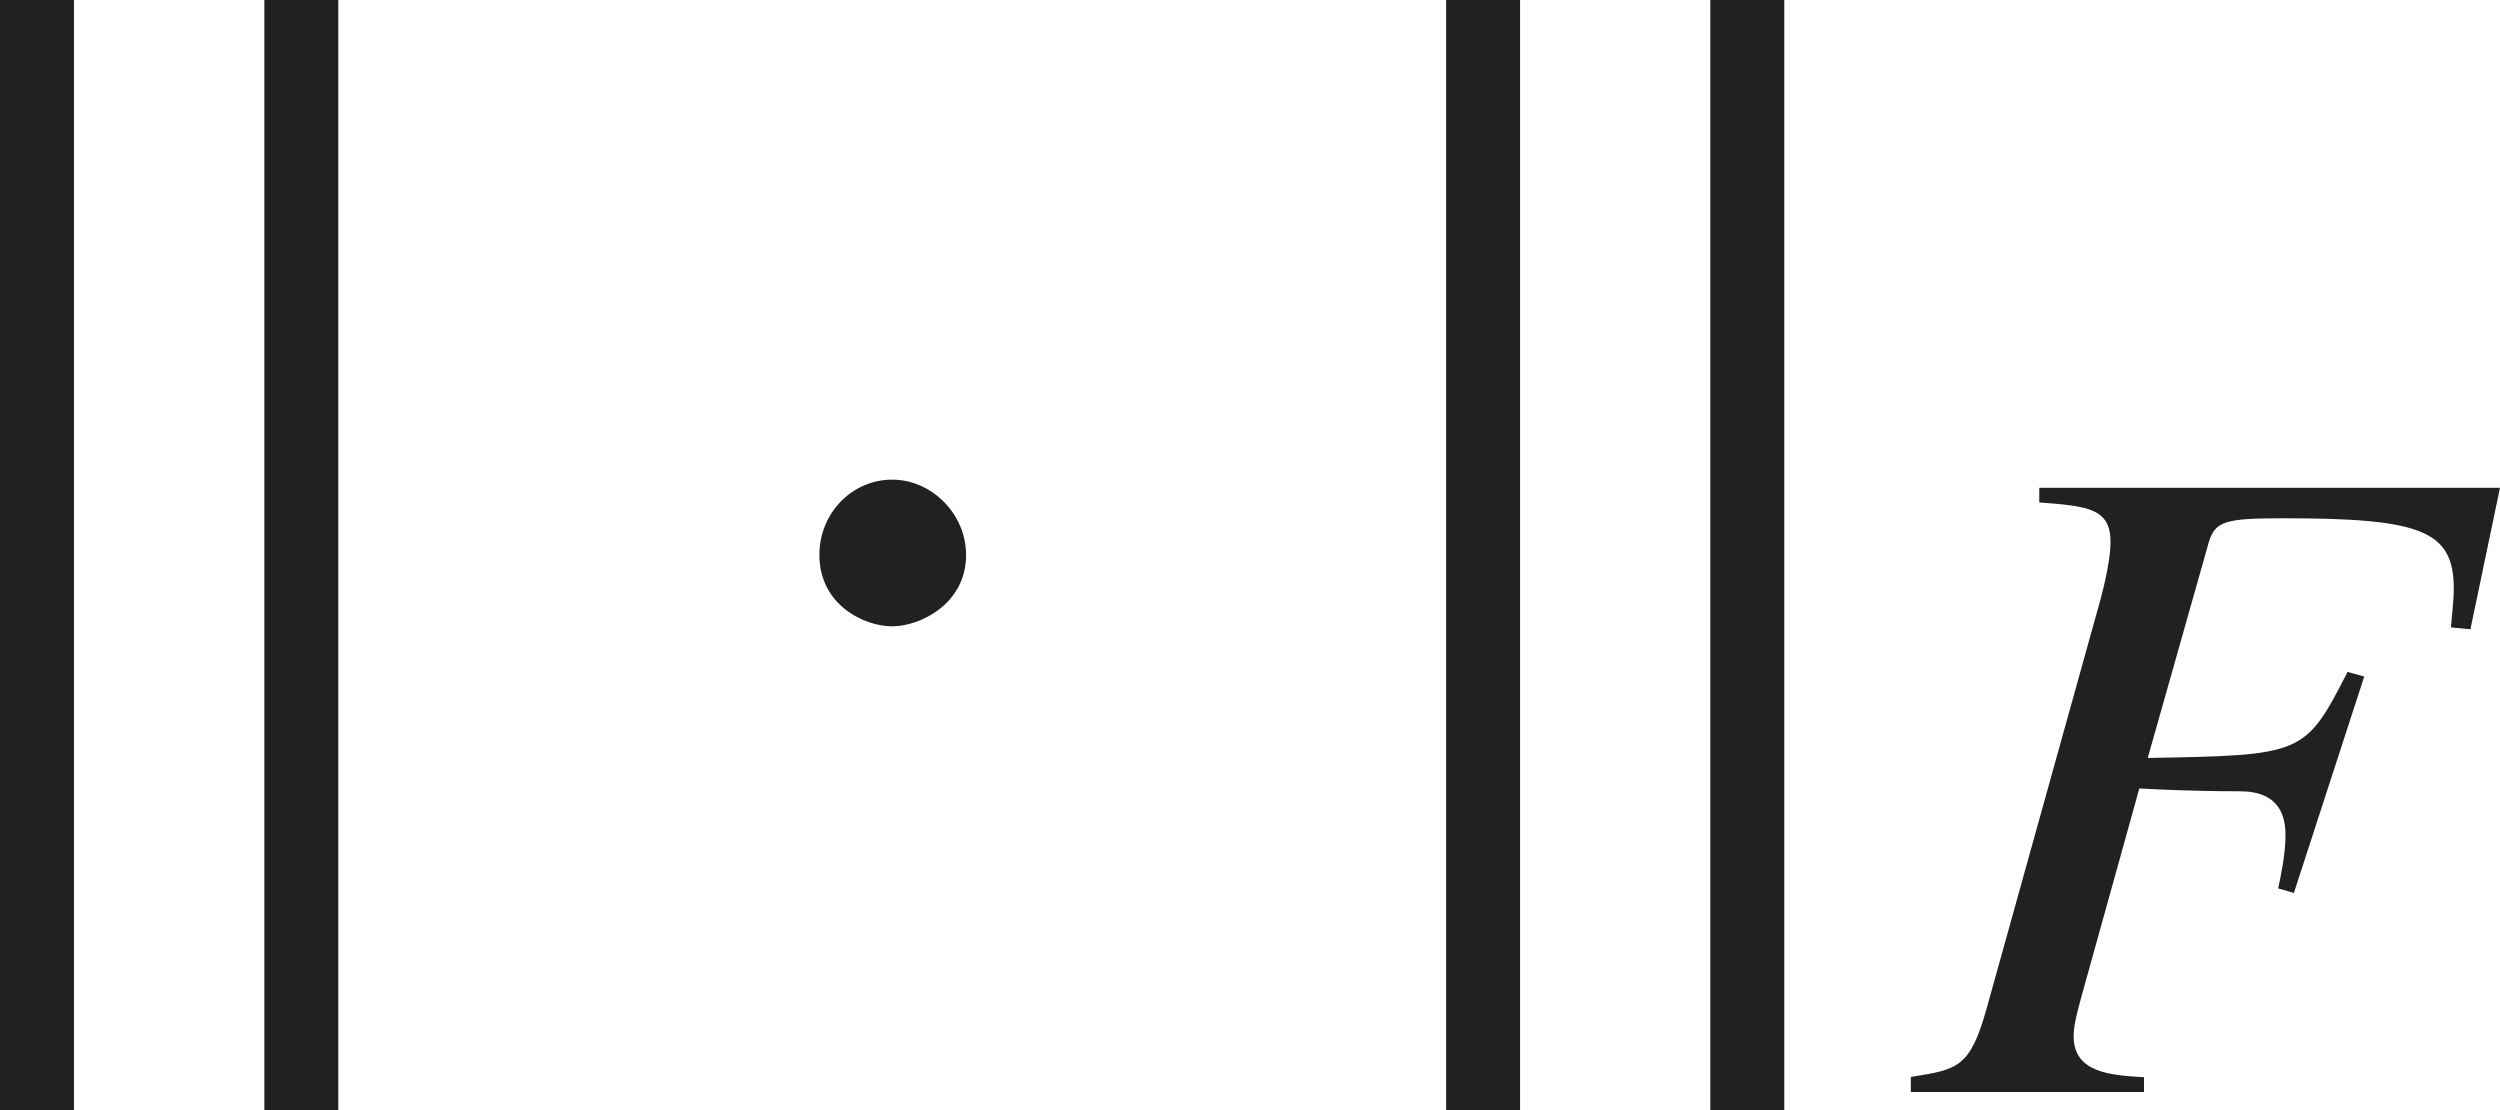
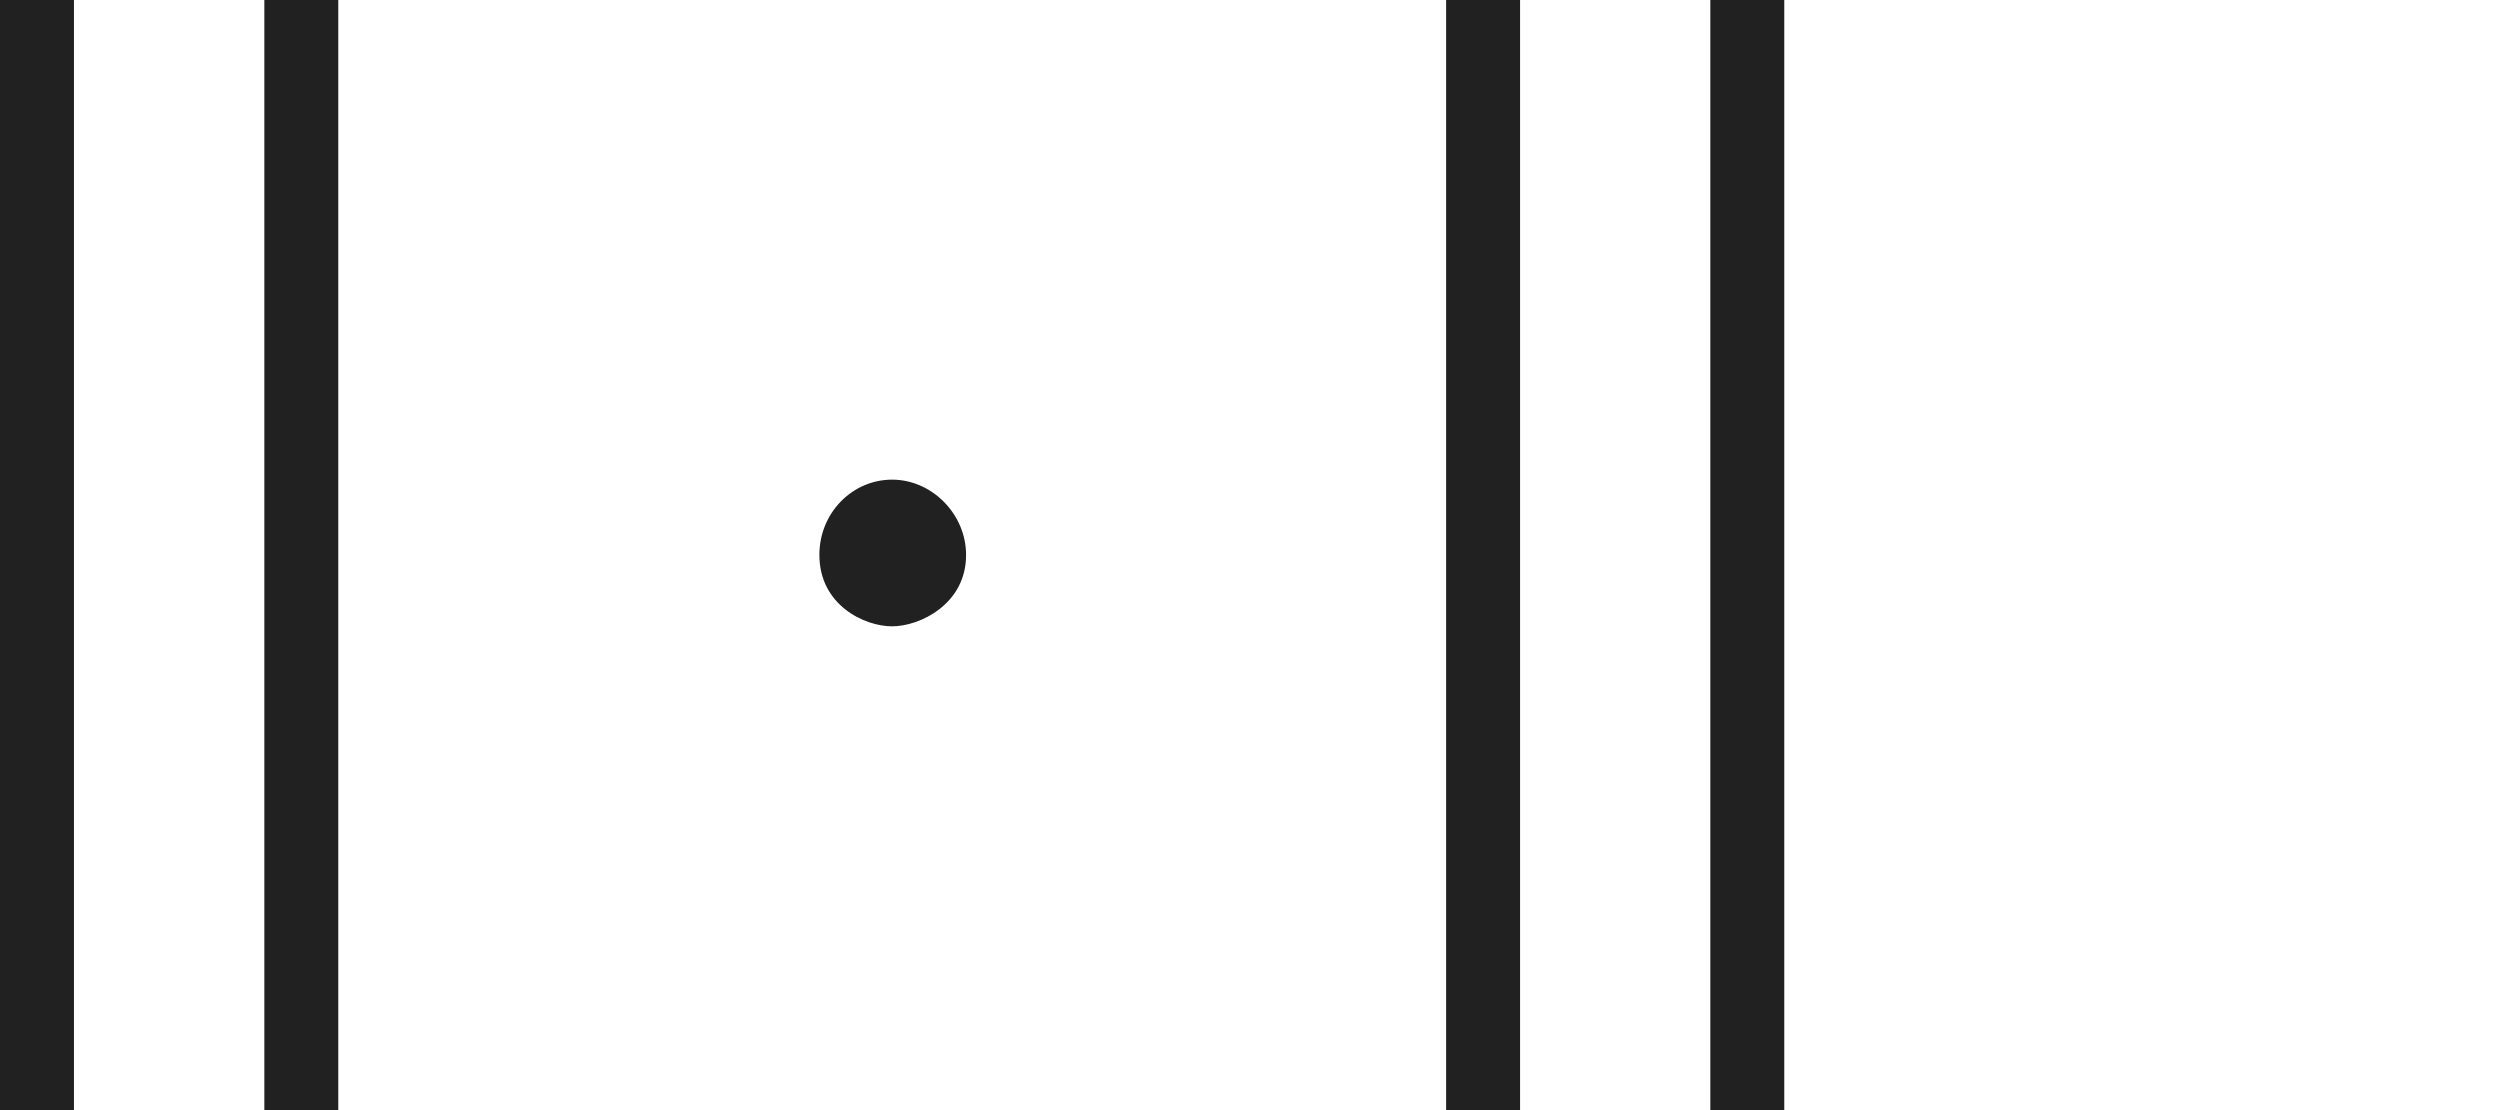
<svg xmlns="http://www.w3.org/2000/svg" version="1.1" id="レイヤー_1" x="0px" y="0px" viewBox="0 0 18.764 8.331" style="enable-background:new 0 0 18.764 8.331;" xml:space="preserve" preserveAspectRatio="xMinYMin meet">
  <path style="fill:#212121;" d="M0,8.331V0h0.555v8.331H0z M1.984,8.331V0h0.555v8.331H1.984z M6.696,4.701  c-0.208,0-0.546-0.159-0.546-0.536c0-0.317,0.248-0.565,0.546-0.565s0.555,0.258,0.555,0.565C7.252,4.533,6.905,4.701,6.696,4.701z   M10.854,8.331V0h0.555v8.331H10.854z M12.837,8.331V0h0.555v8.331H12.837z" />
  <g>
-     <path style="fill:#212121;" d="M18.542,4.723l-0.146-0.014c0.007-0.097,0.021-0.194,0.021-0.292c0-0.437-0.25-0.527-1.277-0.527   c-0.438,0-0.514,0.021-0.562,0.181l-0.458,1.618c1.166-0.021,1.18-0.021,1.5-0.646l0.125,0.035l-0.528,1.624l-0.118-0.034   c0.021-0.098,0.055-0.257,0.055-0.402c0-0.306-0.229-0.327-0.347-0.327c-0.34,0-0.618-0.014-0.75-0.021l-0.431,1.549   c-0.042,0.152-0.062,0.235-0.062,0.312c0,0.278,0.292,0.292,0.528,0.306v0.111h-1.75V8.083c0.354-0.056,0.444-0.069,0.569-0.514   l0.854-3.068c0.027-0.098,0.076-0.306,0.076-0.431c0-0.257-0.173-0.271-0.535-0.299v-0.11h3.458L18.542,4.723z" />
-   </g>
+     </g>
</svg>